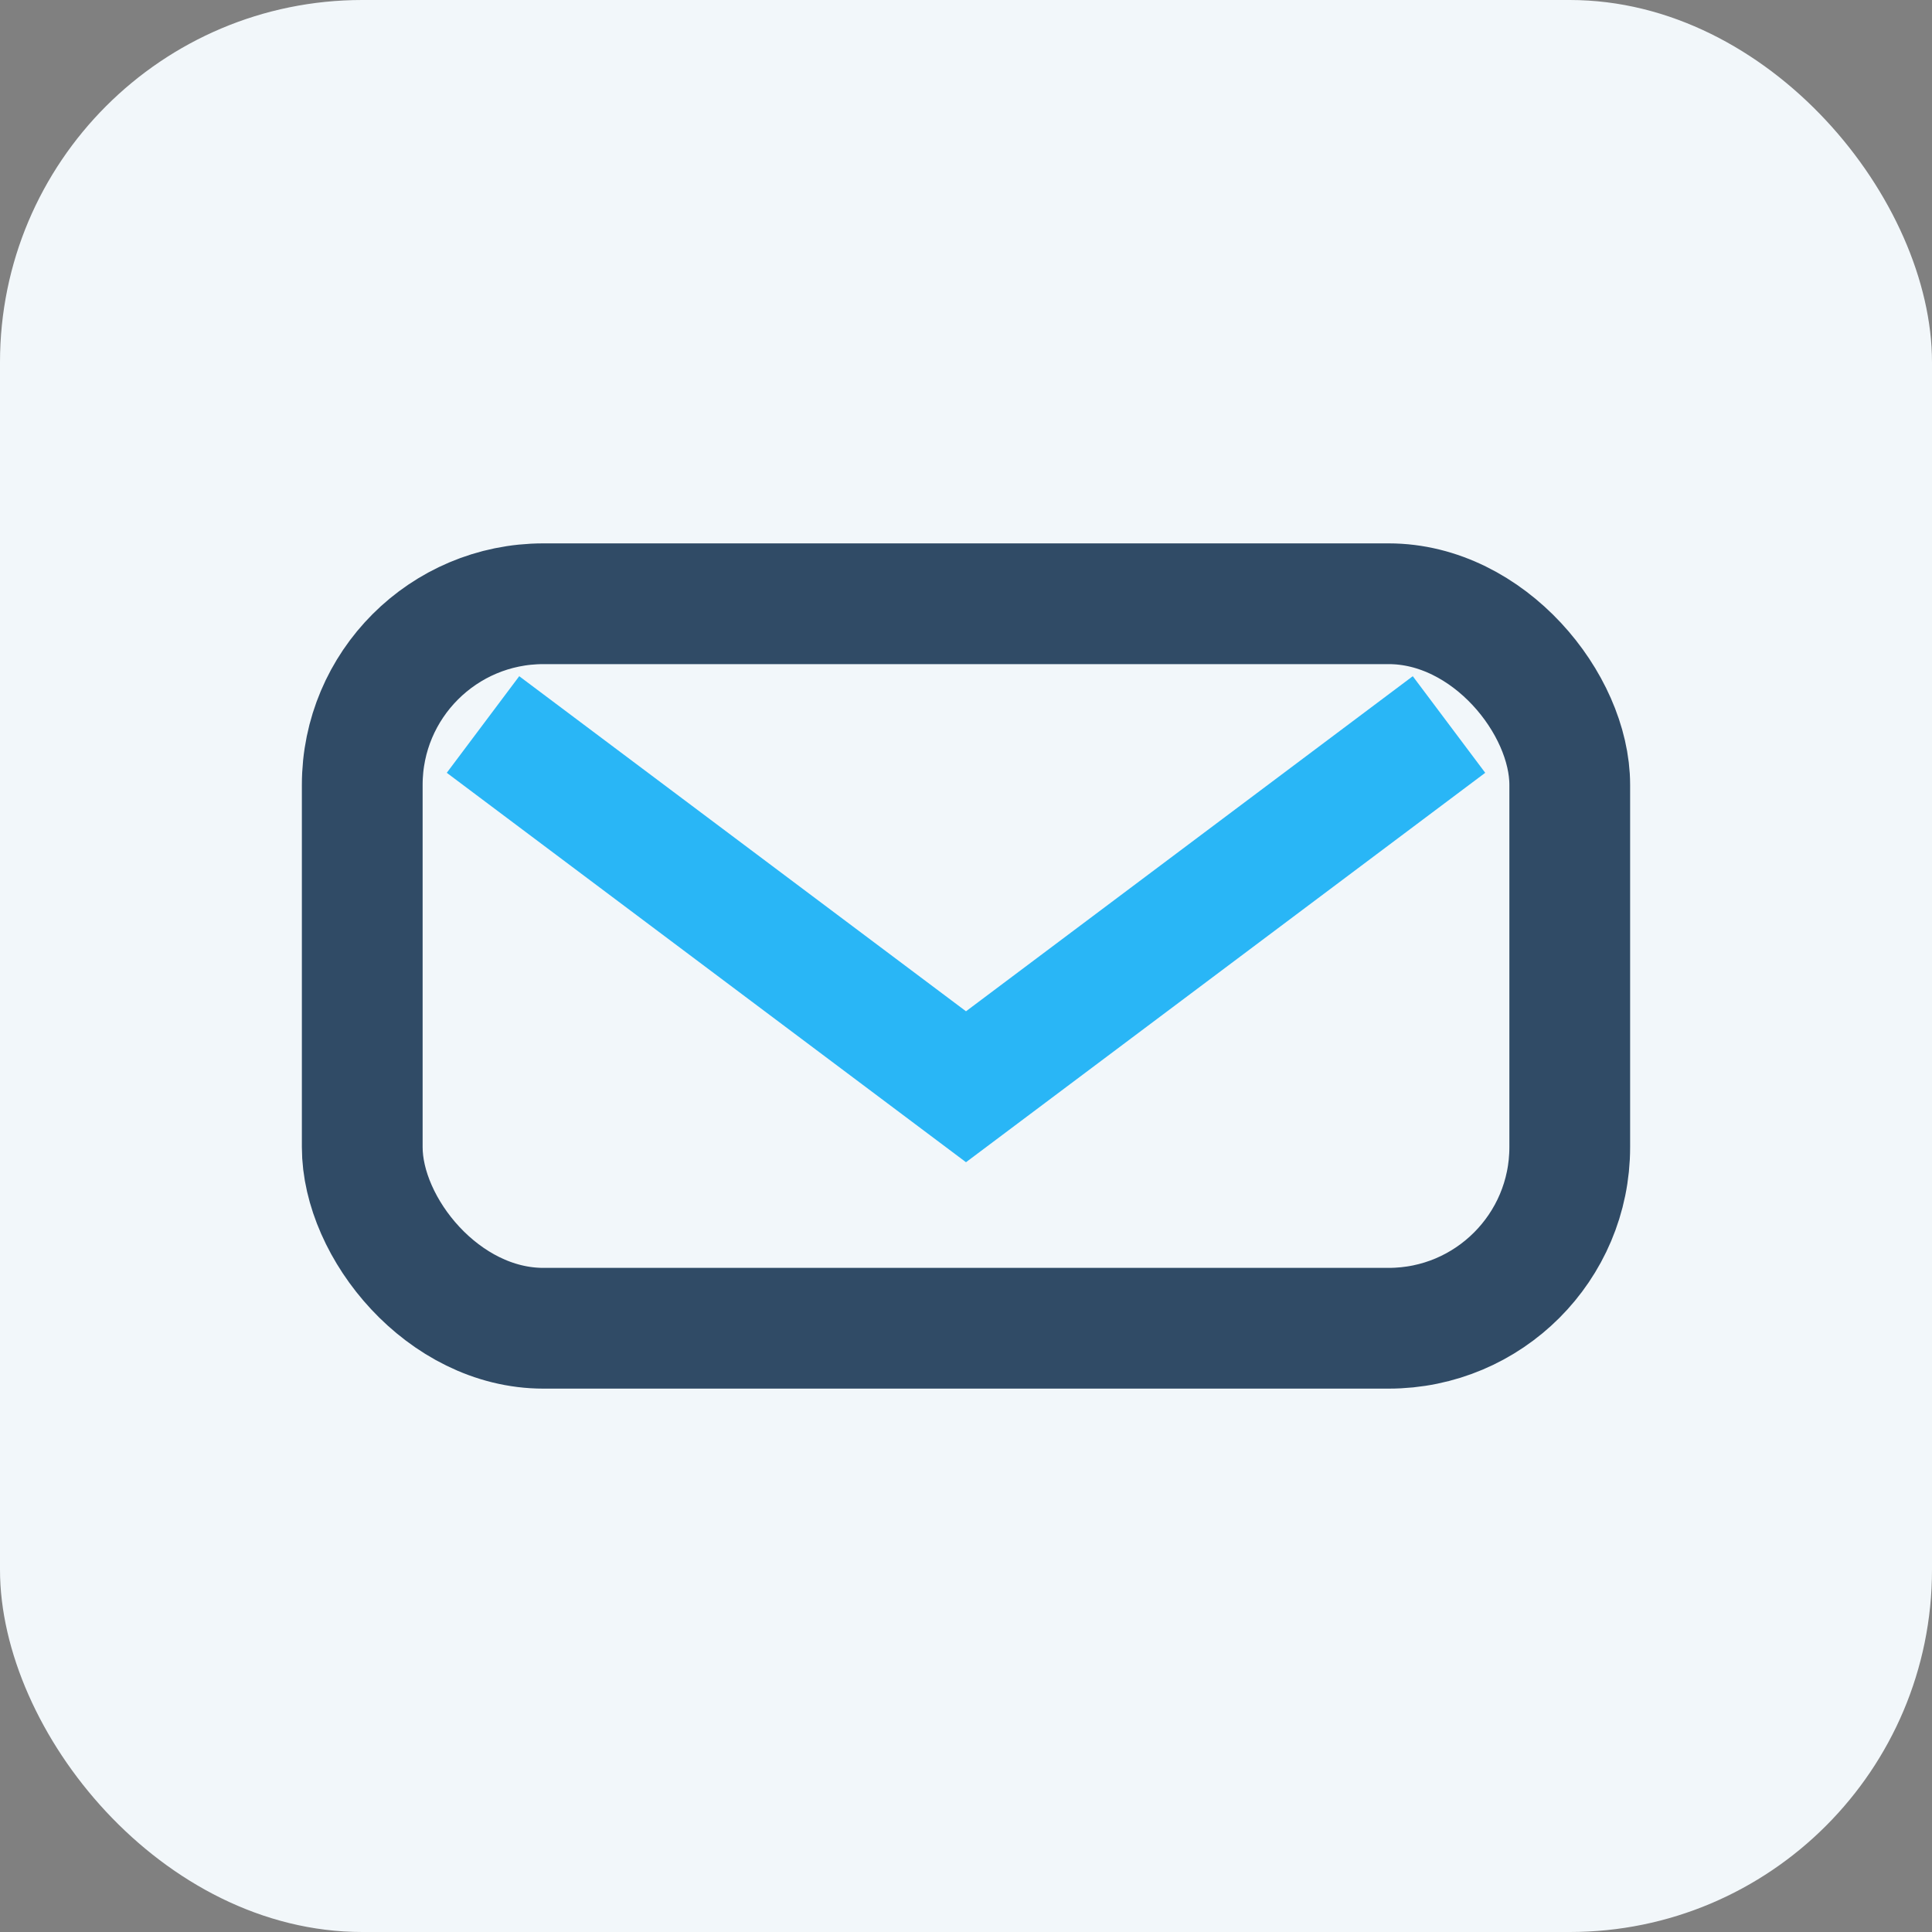
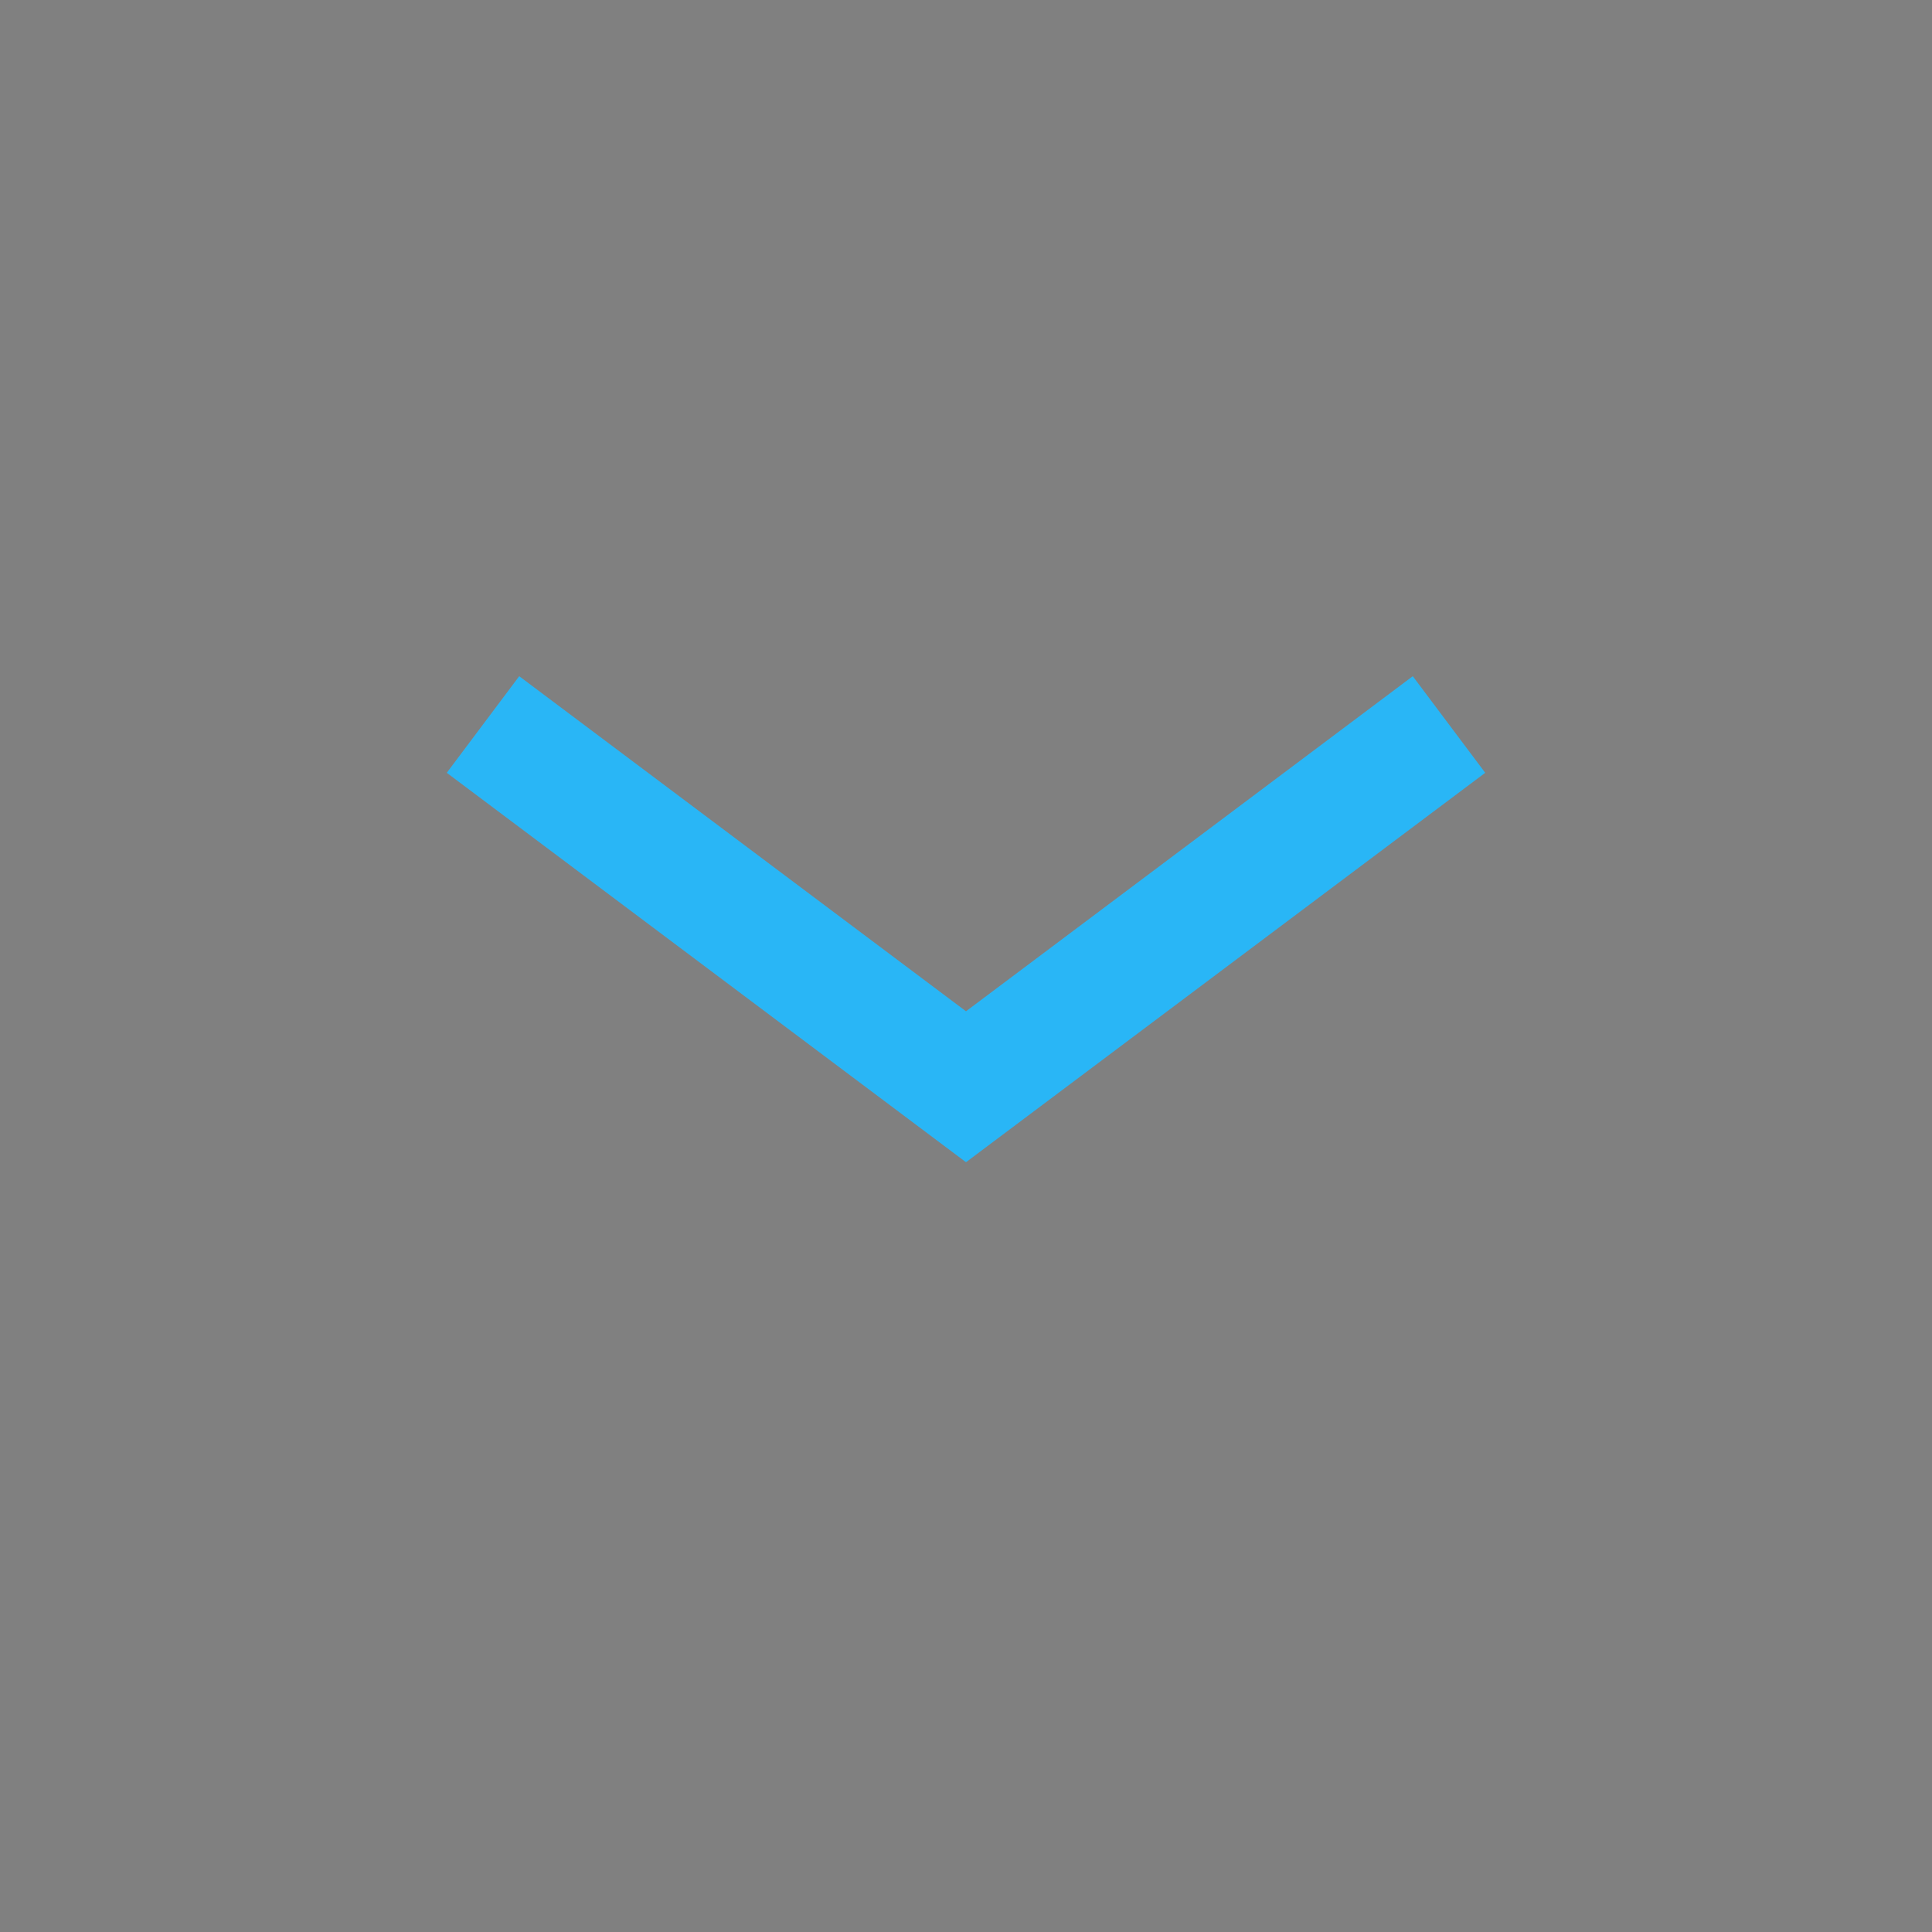
<svg xmlns="http://www.w3.org/2000/svg" width="32" height="32" viewBox="0 0 32 32">
  <rect x="0" y="0" width="32" height="32" fill="#808080" stroke="none" />
-   <rect width="32" height="32" rx="6" fill="#F2F7FA" />
-   <rect x="6" y="10" width="20" height="12" rx="3" fill="none" stroke="#304B66" stroke-width="2" />
  <path d="M8 12l8 6 8-6" stroke="#29B6F6" stroke-width="2" fill="none" />
</svg>